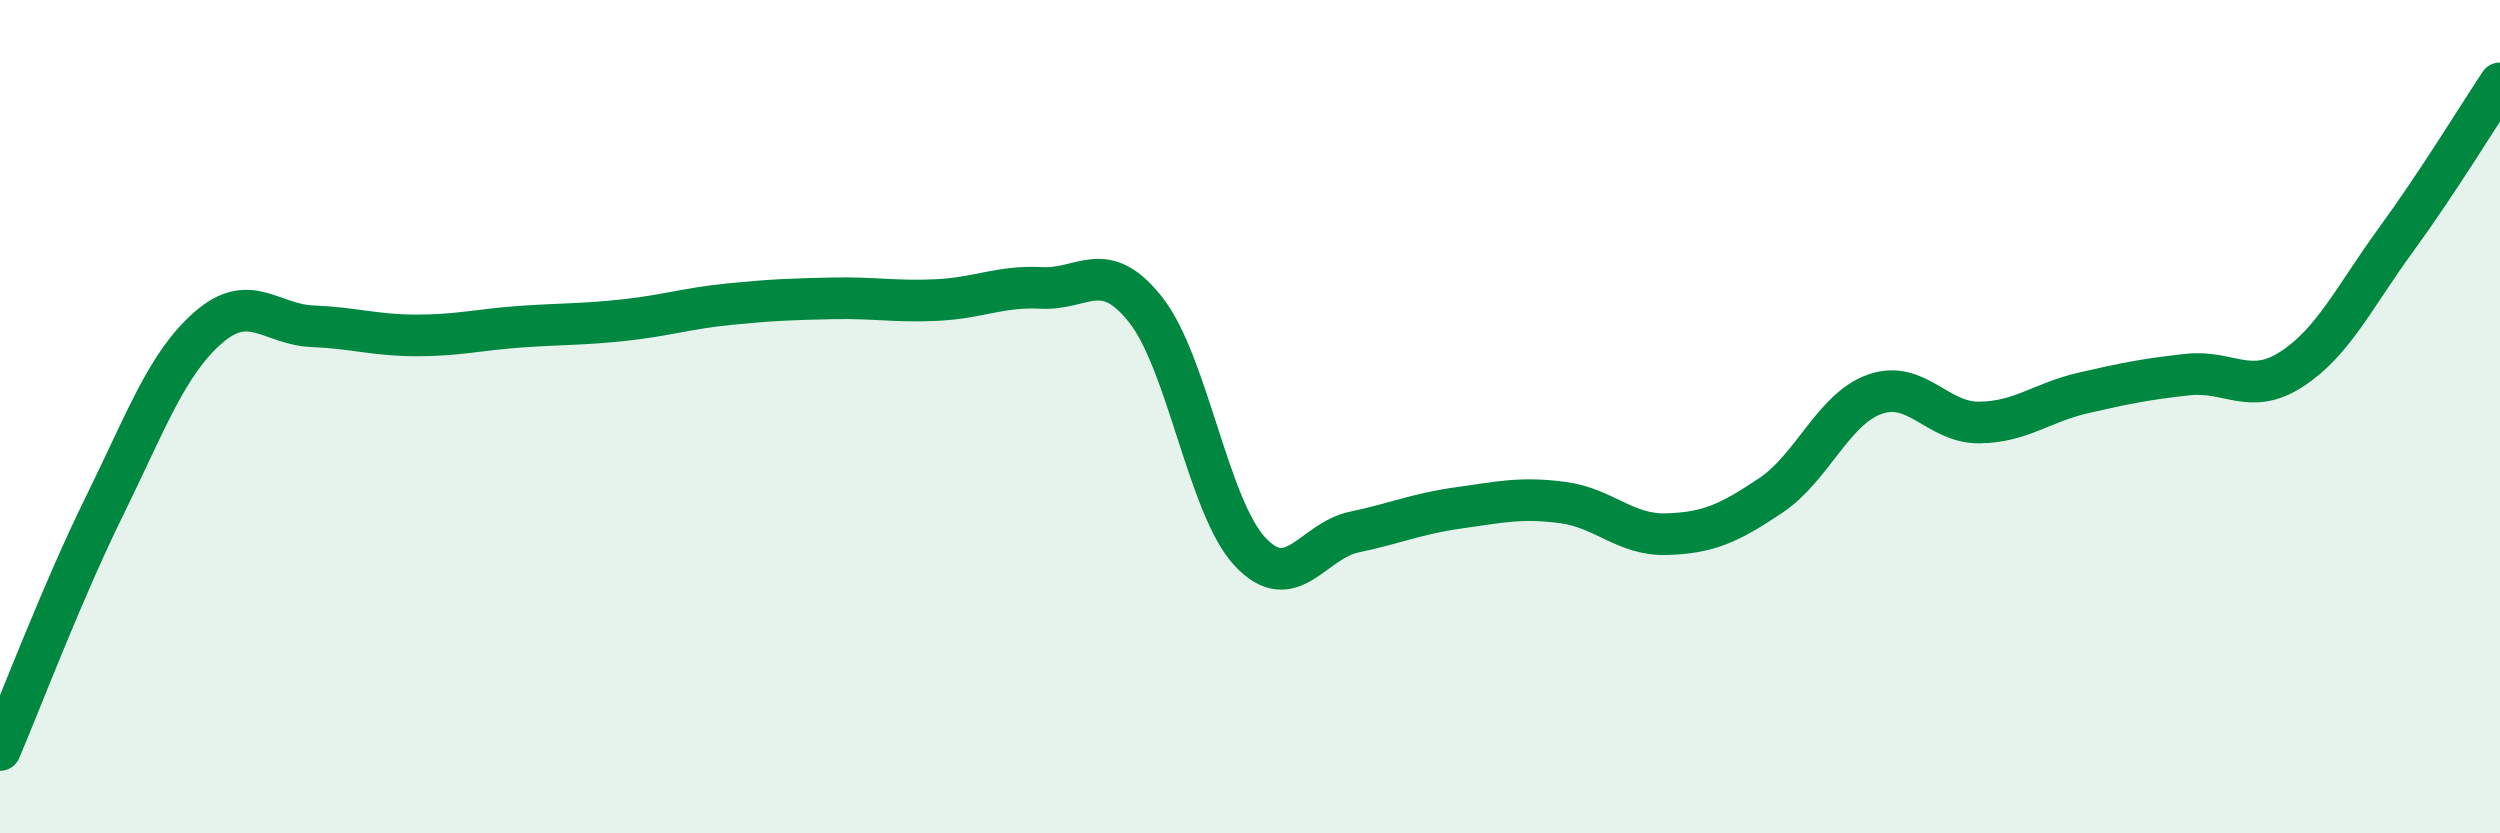
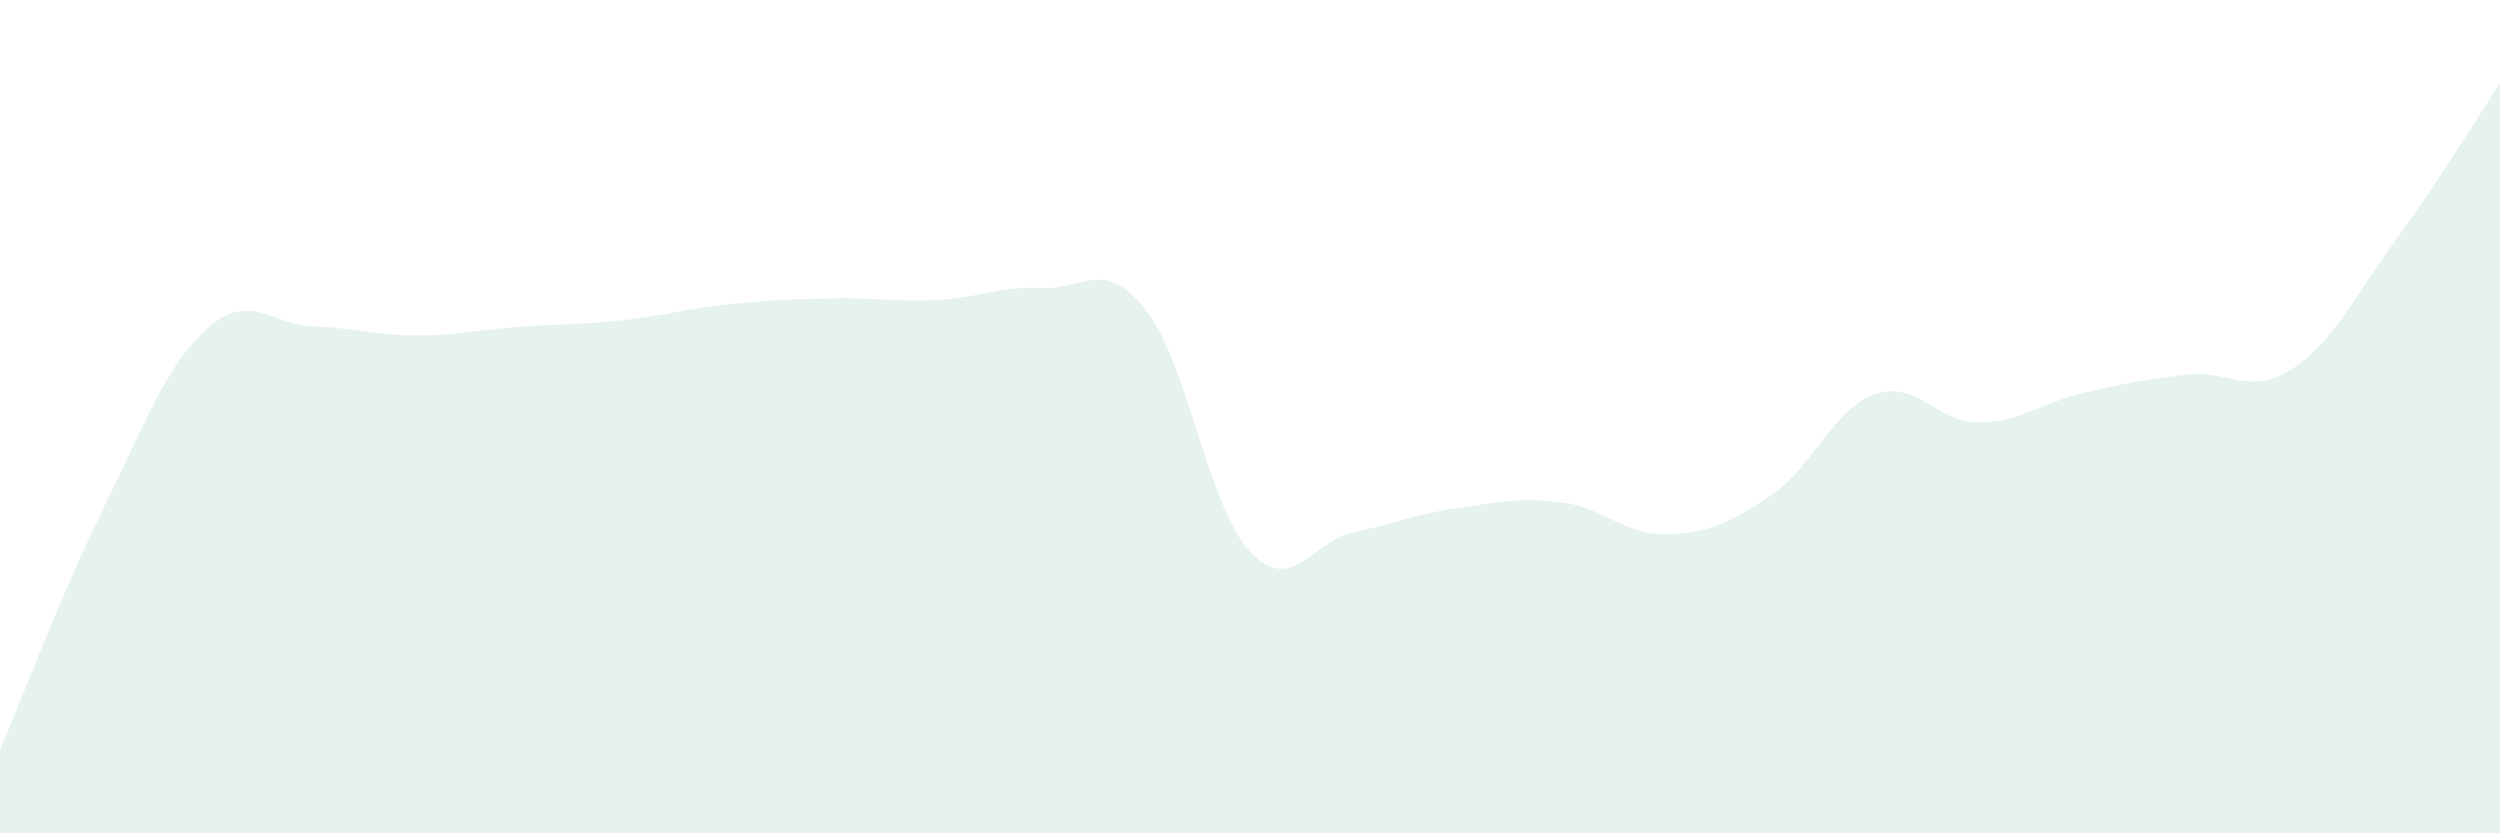
<svg xmlns="http://www.w3.org/2000/svg" width="60" height="20" viewBox="0 0 60 20">
  <path d="M 0,18 C 0.5,16.83 1.5,14.19 2.5,12.16 C 3.5,10.13 4,8.73 5,7.86 C 6,6.99 6.5,7.79 7.5,7.83 C 8.5,7.87 9,8.05 10,8.05 C 11,8.05 11.5,7.91 12.5,7.84 C 13.5,7.77 14,7.79 15,7.68 C 16,7.57 16.5,7.4 17.5,7.3 C 18.5,7.2 19,7.18 20,7.16 C 21,7.14 21.5,7.25 22.5,7.2 C 23.5,7.15 24,6.86 25,6.91 C 26,6.96 26.5,6.17 27.5,7.44 C 28.5,8.71 29,12.17 30,13.24 C 31,14.31 31.5,12.98 32.5,12.77 C 33.5,12.56 34,12.33 35,12.19 C 36,12.05 36.5,11.93 37.5,12.06 C 38.5,12.19 39,12.85 40,12.82 C 41,12.79 41.5,12.56 42.5,11.89 C 43.5,11.22 44,9.81 45,9.46 C 46,9.11 46.5,10.15 47.5,10.14 C 48.5,10.13 49,9.66 50,9.43 C 51,9.2 51.5,9.1 52.5,8.99 C 53.5,8.88 54,9.51 55,8.86 C 56,8.21 56.5,7.13 57.5,5.76 C 58.5,4.39 59.5,2.75 60,2L60 20L0 20Z" fill="#008740" opacity="0.1" stroke-linecap="round" stroke-linejoin="round" />
-   <path d="M 0,18 C 0.5,16.83 1.5,14.19 2.5,12.16 C 3.5,10.13 4,8.73 5,7.86 C 6,6.99 6.5,7.79 7.5,7.83 C 8.5,7.87 9,8.05 10,8.05 C 11,8.05 11.5,7.91 12.5,7.84 C 13.5,7.77 14,7.79 15,7.68 C 16,7.57 16.5,7.4 17.5,7.3 C 18.5,7.2 19,7.18 20,7.16 C 21,7.14 21.5,7.25 22.5,7.2 C 23.5,7.15 24,6.86 25,6.91 C 26,6.96 26.5,6.17 27.5,7.44 C 28.5,8.71 29,12.17 30,13.24 C 31,14.31 31.5,12.98 32.5,12.77 C 33.5,12.56 34,12.33 35,12.19 C 36,12.05 36.5,11.93 37.5,12.06 C 38.5,12.19 39,12.85 40,12.82 C 41,12.79 41.5,12.56 42.5,11.89 C 43.5,11.22 44,9.81 45,9.46 C 46,9.11 46.5,10.15 47.5,10.14 C 48.5,10.13 49,9.66 50,9.43 C 51,9.2 51.5,9.1 52.5,8.99 C 53.5,8.88 54,9.51 55,8.86 C 56,8.21 56.5,7.13 57.5,5.76 C 58.5,4.39 59.5,2.75 60,2" stroke="#008740" stroke-width="1" fill="none" stroke-linecap="round" stroke-linejoin="round" />
</svg>